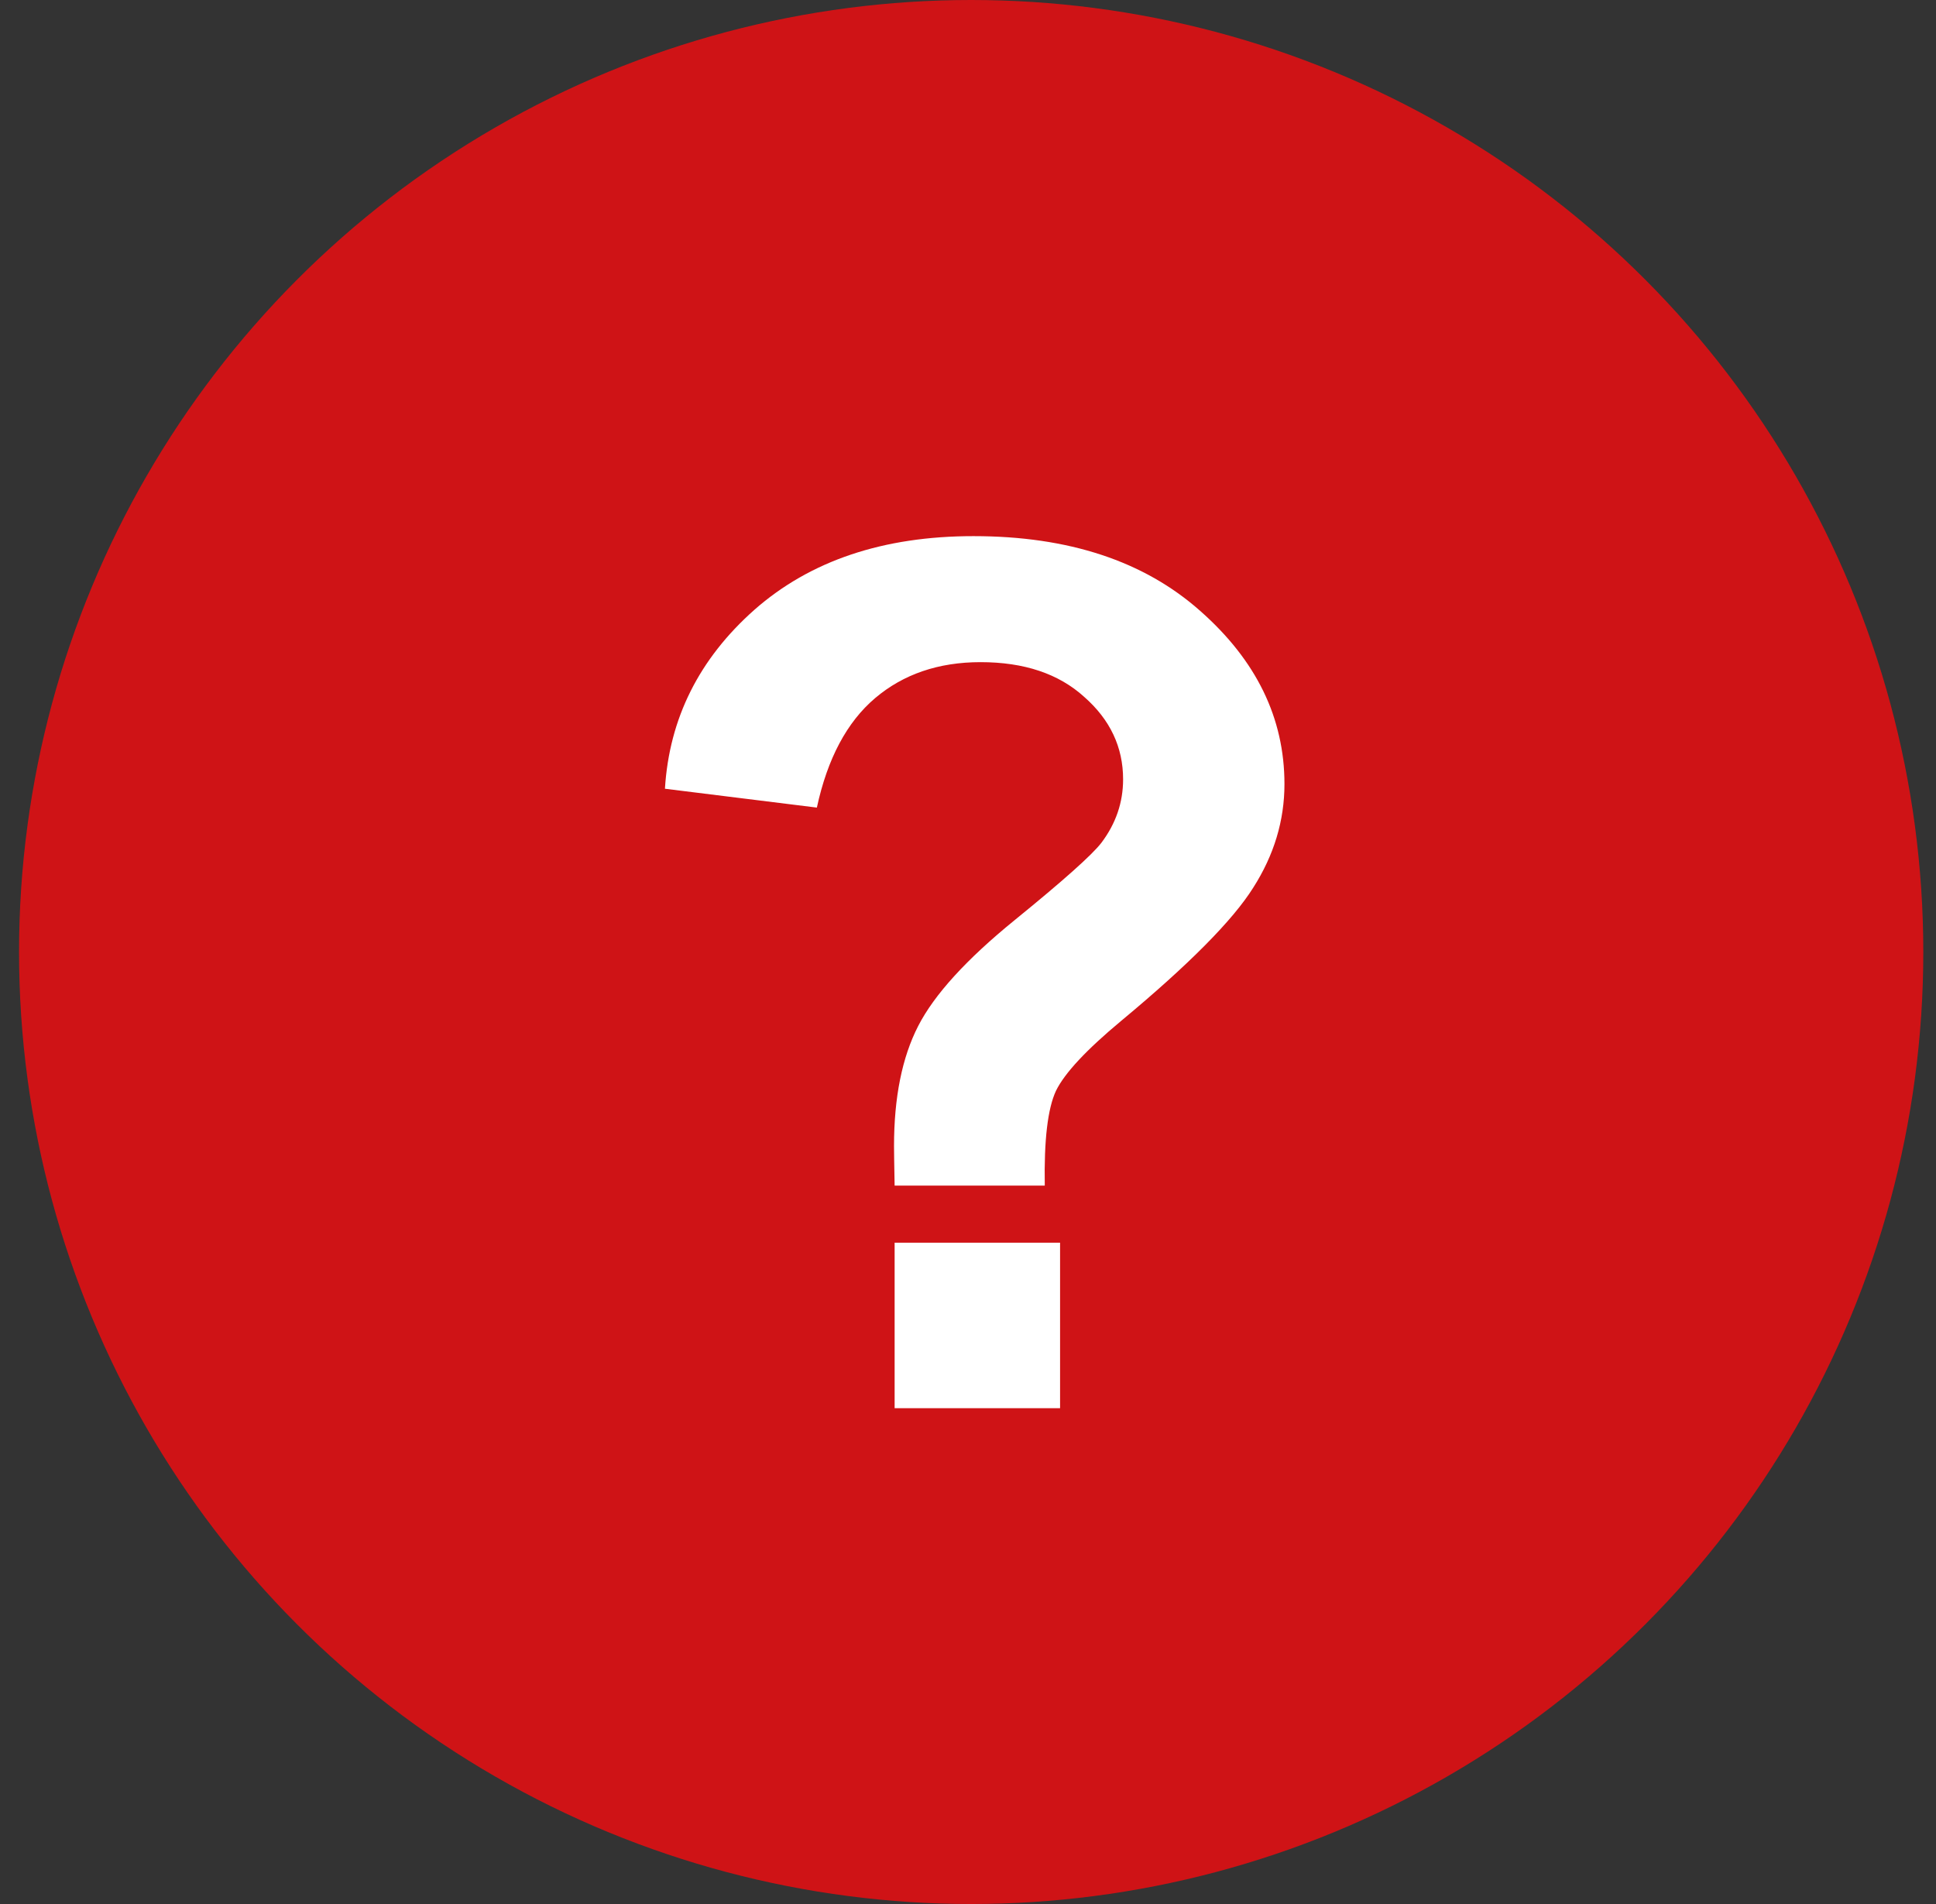
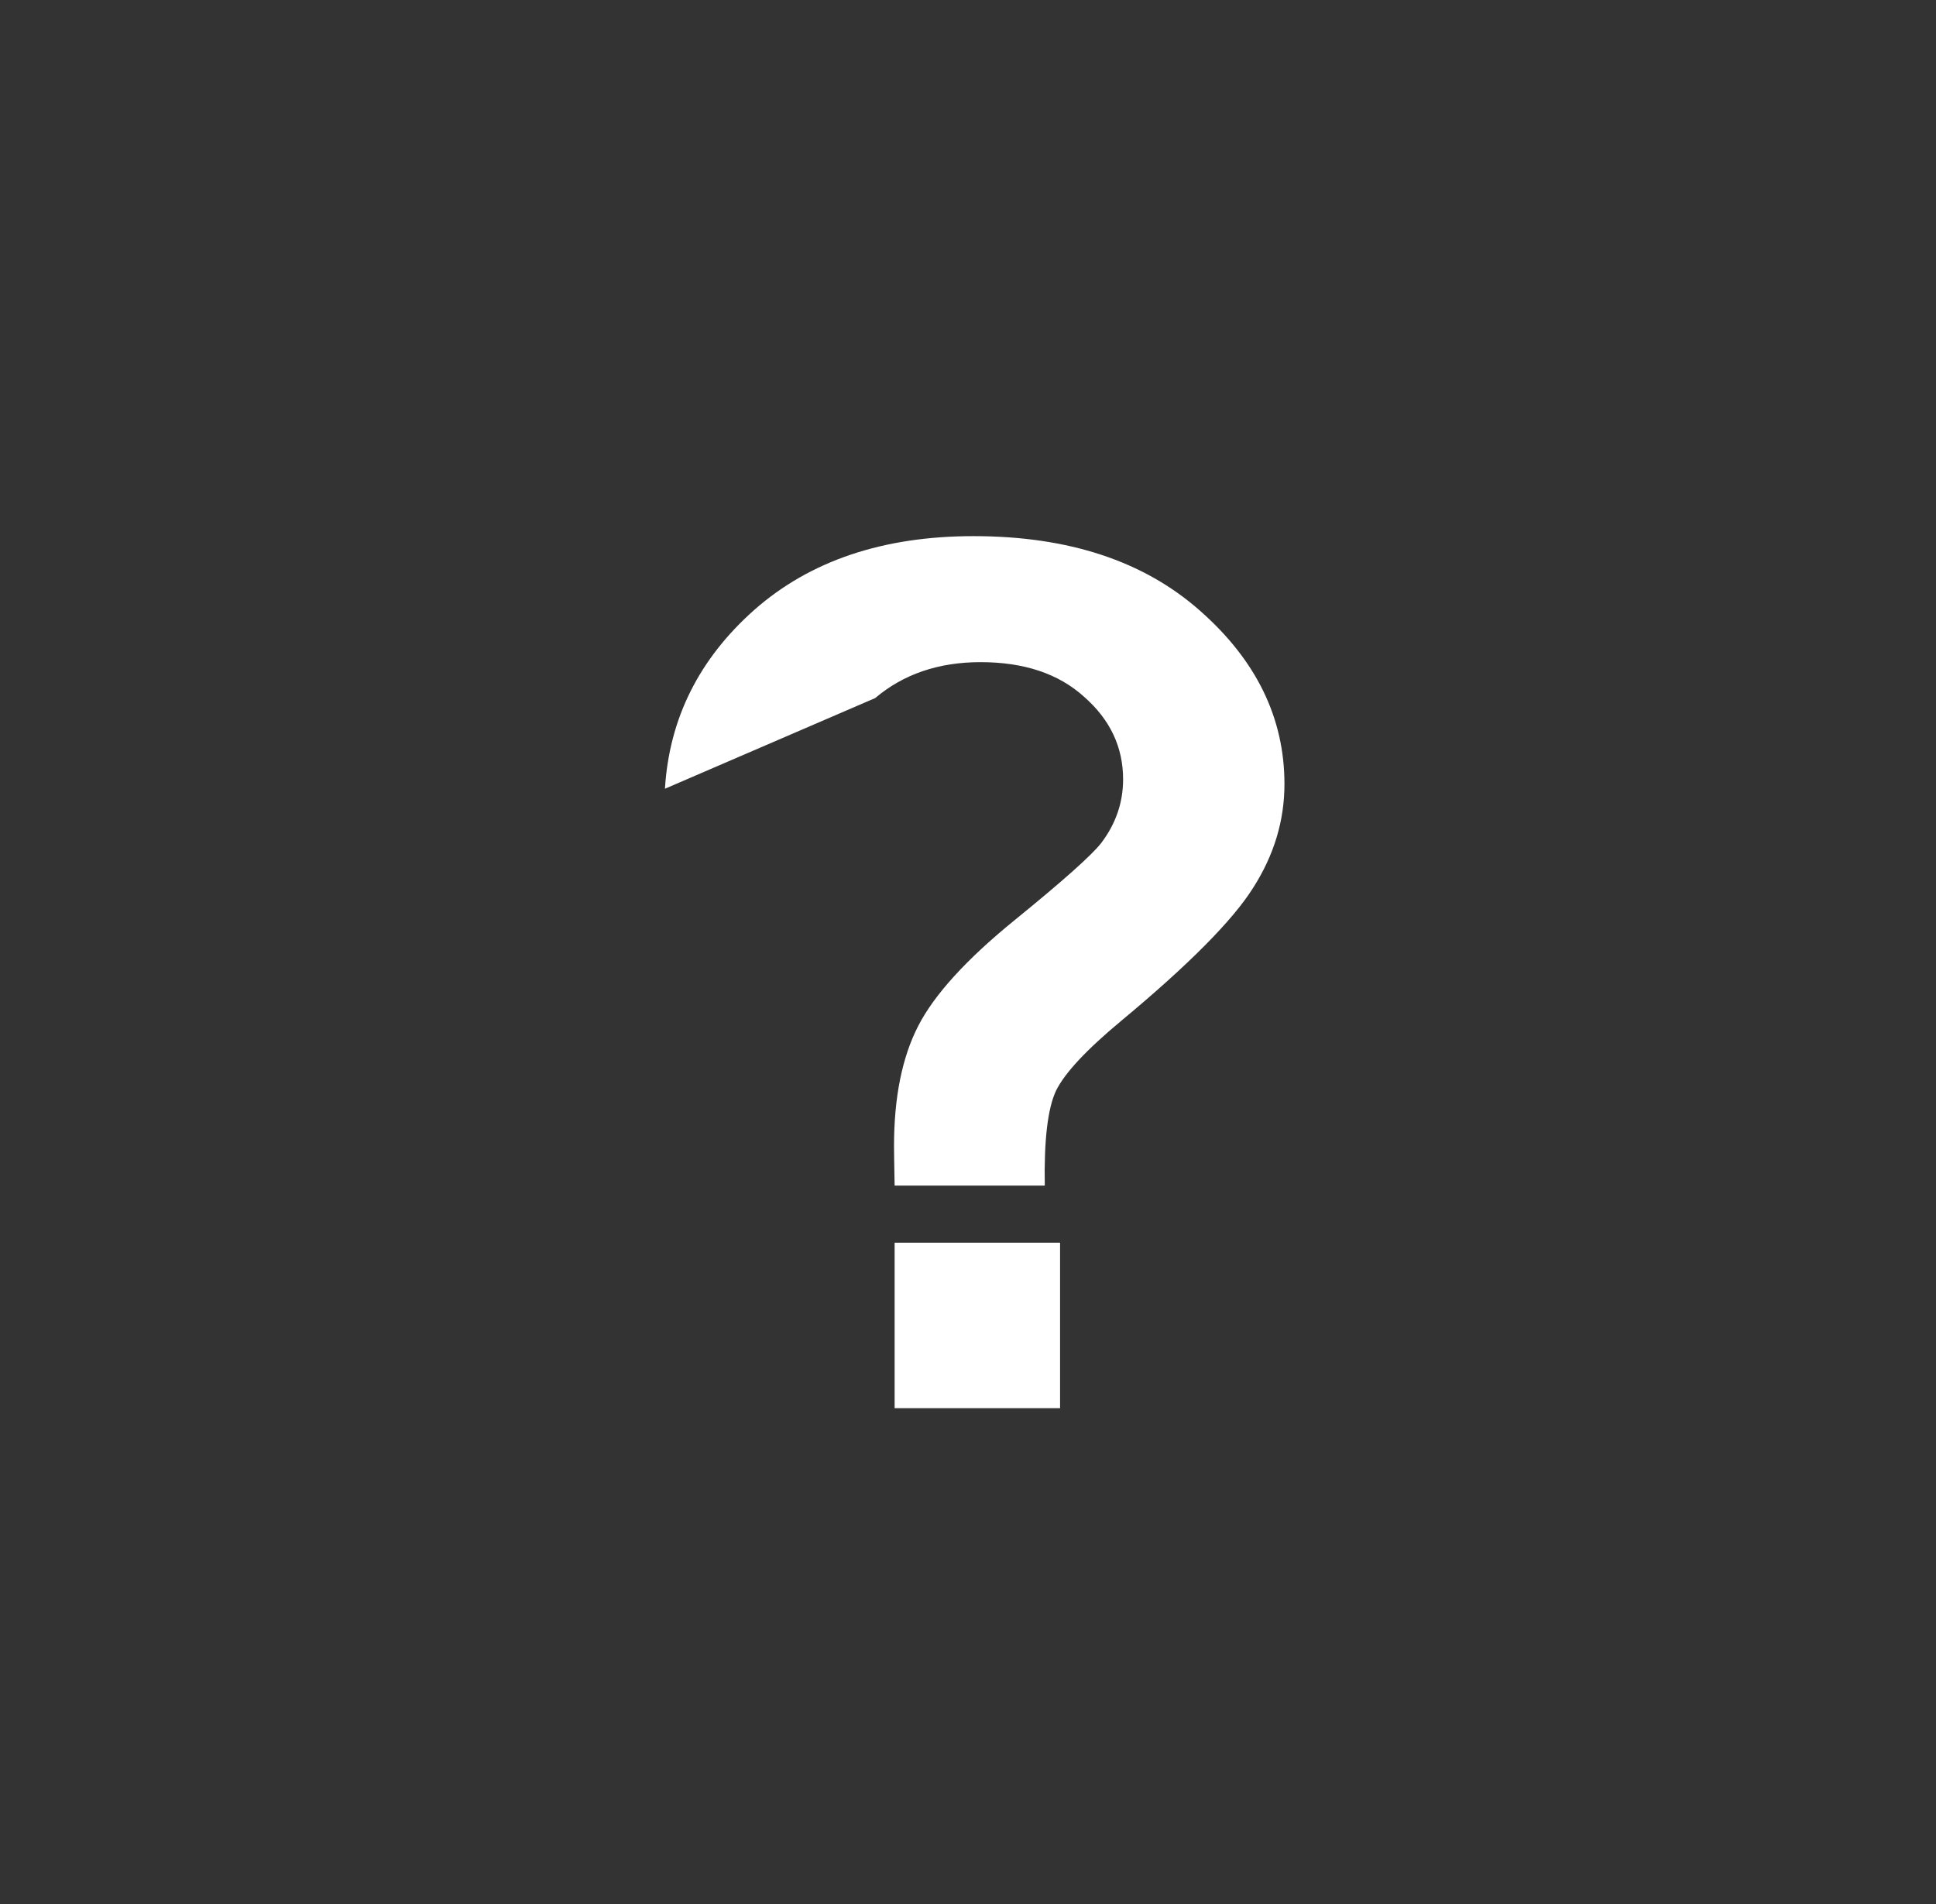
<svg xmlns="http://www.w3.org/2000/svg" width="61" height="60" viewBox="0 0 61 60" fill="none">
  <rect x="0" y="0" width="61" height="60" fill="#333333" stroke="none" />
-   <circle cx="30.6" cy="30" r="30" fill="#CF1316" />
-   <path d="M32.919 37.361H28.188C28.175 36.681 28.169 36.267 28.169 36.118C28.169 34.584 28.422 33.323 28.93 32.333C29.437 31.343 30.451 30.23 31.973 28.993C33.494 27.756 34.403 26.946 34.7 26.562C35.158 25.956 35.387 25.288 35.387 24.559C35.387 23.544 34.978 22.678 34.162 21.961C33.358 21.231 32.27 20.866 30.896 20.866C29.573 20.866 28.466 21.244 27.575 21.998C26.685 22.753 26.072 23.903 25.738 25.449L20.951 24.855C21.087 22.641 22.027 20.761 23.771 19.215C25.528 17.669 27.829 16.895 30.674 16.895C33.667 16.895 36.048 17.681 37.817 19.252C39.586 20.811 40.471 22.629 40.471 24.707C40.471 25.857 40.143 26.946 39.487 27.973C38.844 28.999 37.459 30.397 35.331 32.166C34.23 33.081 33.544 33.817 33.272 34.374C33.012 34.931 32.894 35.926 32.919 37.361ZM28.188 44.375V39.161H33.401V44.375H28.188Z" fill="white" />
+   <path d="M32.919 37.361H28.188C28.175 36.681 28.169 36.267 28.169 36.118C28.169 34.584 28.422 33.323 28.93 32.333C29.437 31.343 30.451 30.23 31.973 28.993C33.494 27.756 34.403 26.946 34.7 26.562C35.158 25.956 35.387 25.288 35.387 24.559C35.387 23.544 34.978 22.678 34.162 21.961C33.358 21.231 32.27 20.866 30.896 20.866C29.573 20.866 28.466 21.244 27.575 21.998L20.951 24.855C21.087 22.641 22.027 20.761 23.771 19.215C25.528 17.669 27.829 16.895 30.674 16.895C33.667 16.895 36.048 17.681 37.817 19.252C39.586 20.811 40.471 22.629 40.471 24.707C40.471 25.857 40.143 26.946 39.487 27.973C38.844 28.999 37.459 30.397 35.331 32.166C34.23 33.081 33.544 33.817 33.272 34.374C33.012 34.931 32.894 35.926 32.919 37.361ZM28.188 44.375V39.161H33.401V44.375H28.188Z" fill="white" />
</svg>